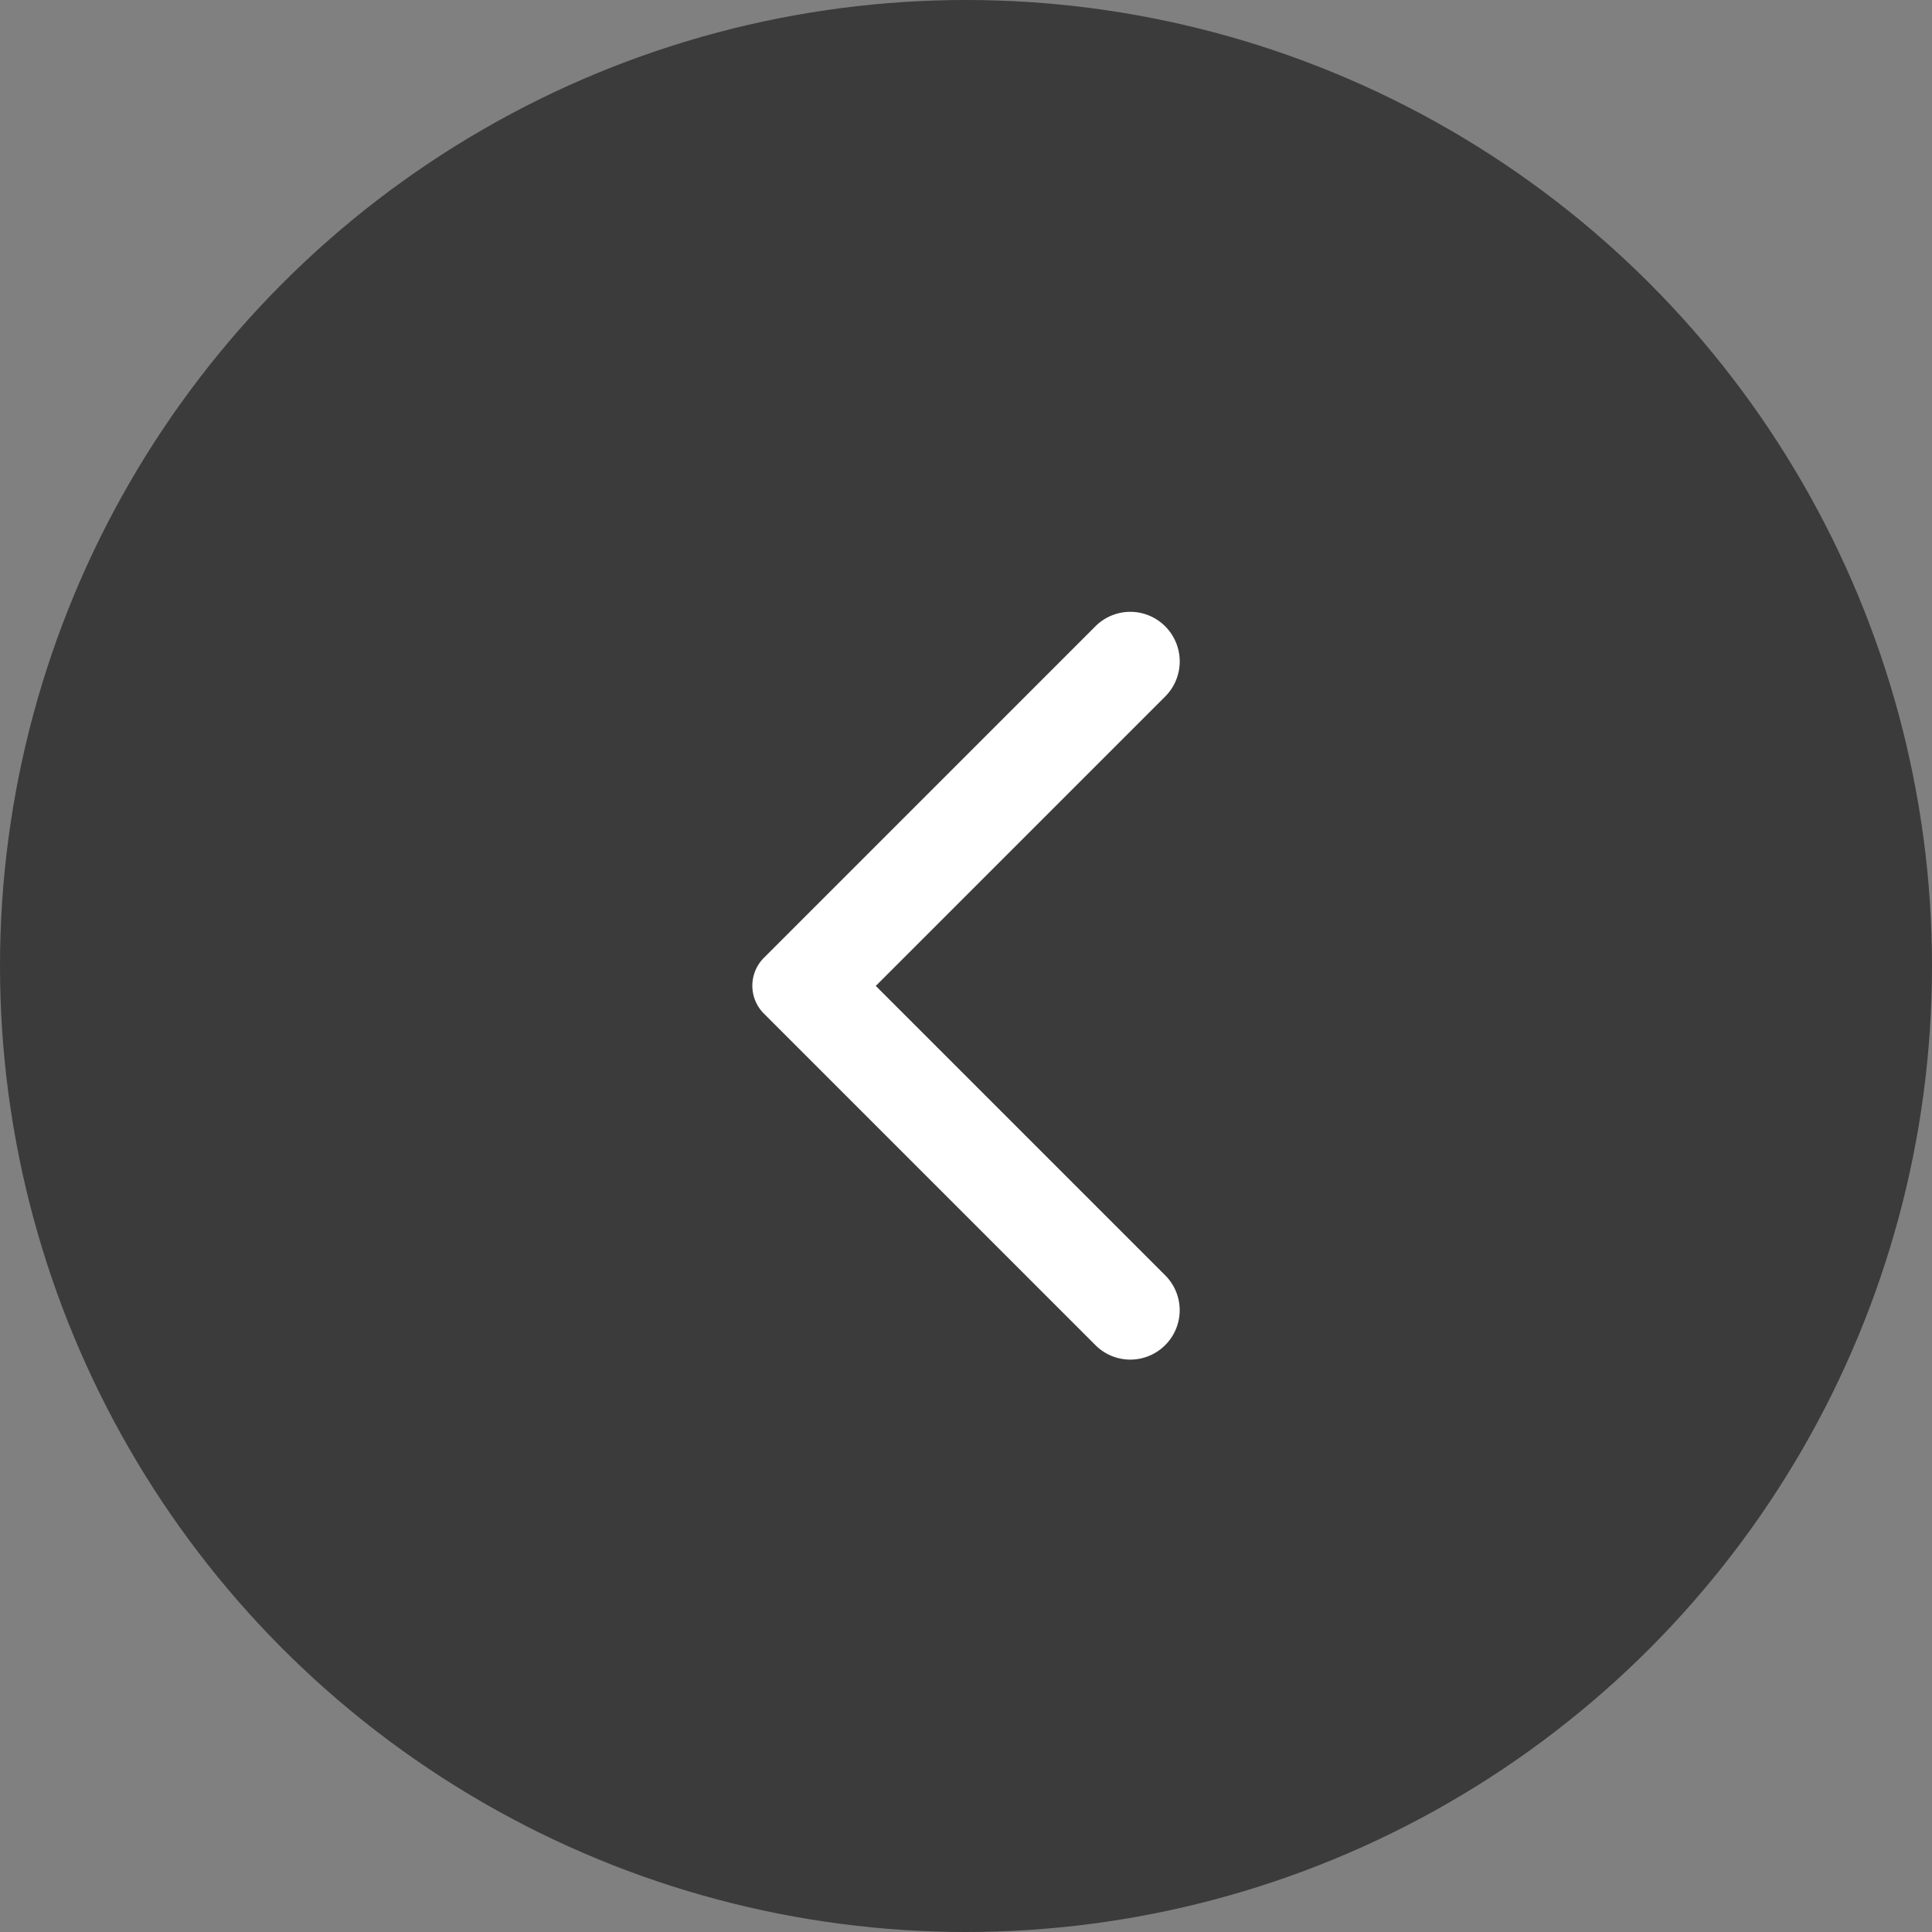
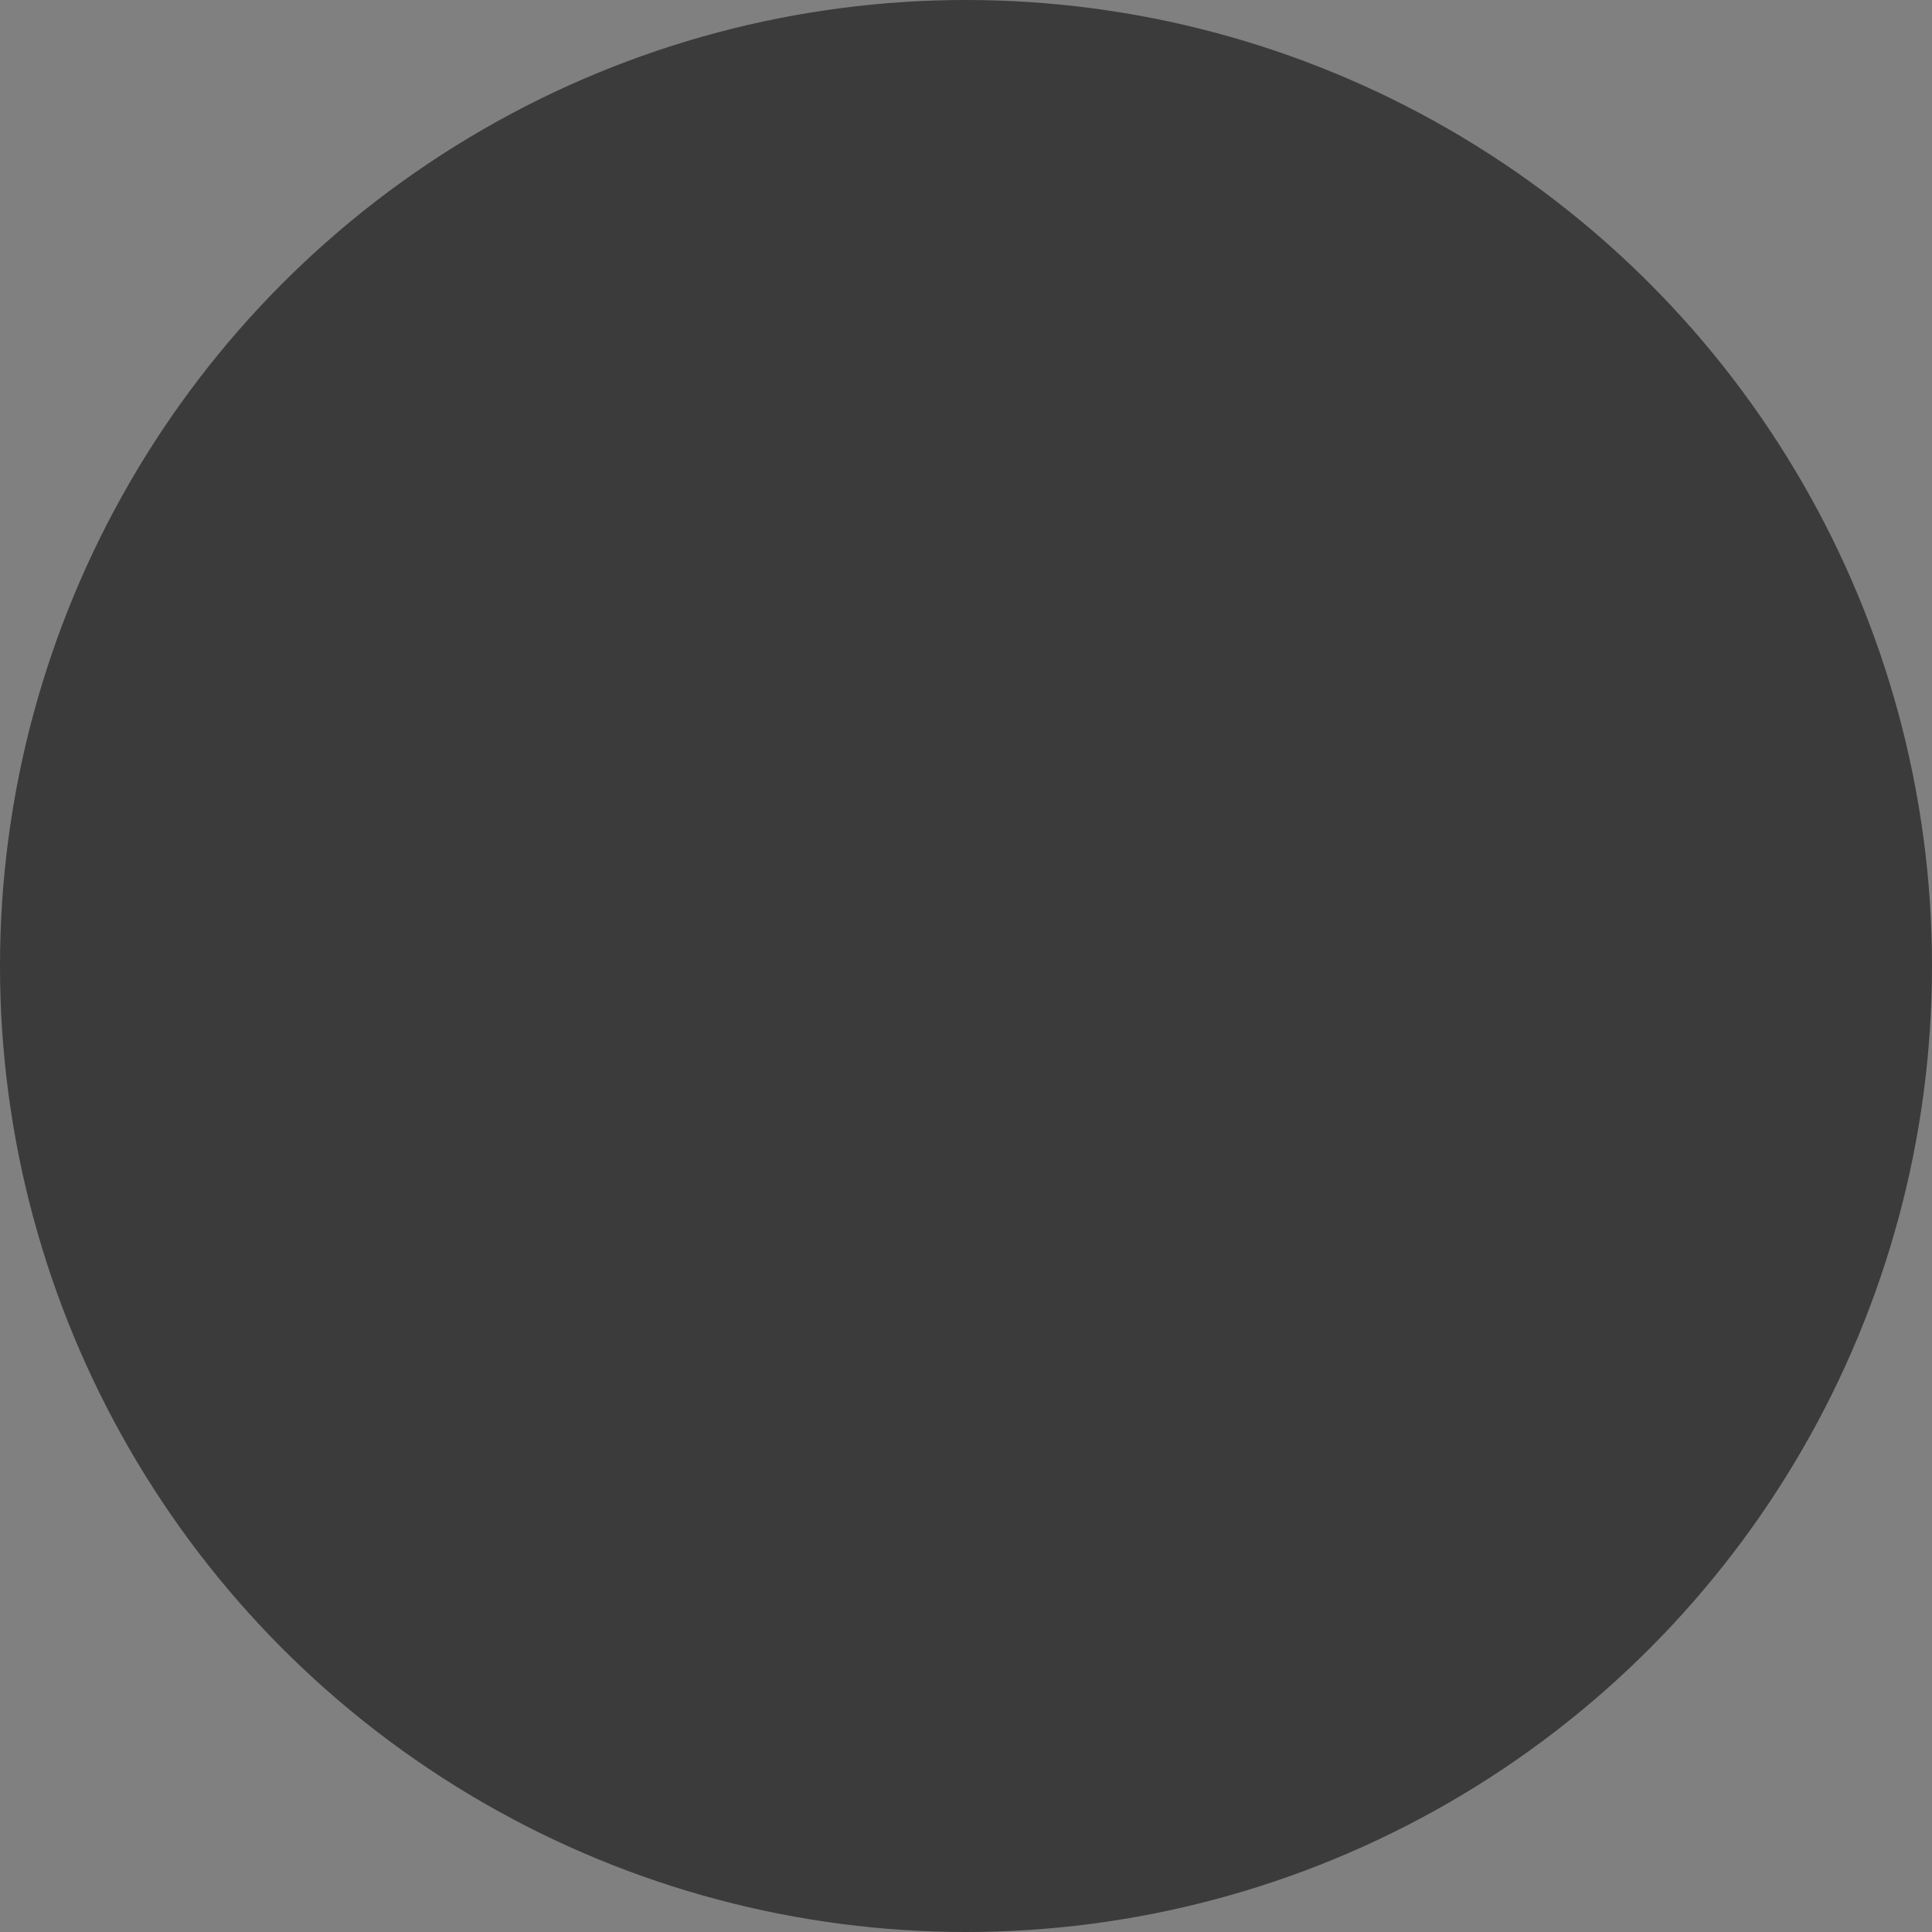
<svg xmlns="http://www.w3.org/2000/svg" width="49" height="49" viewBox="0 0 49 49">
  <rect x="0" y="0" width="49" height="49" fill="#808080" stroke="none" />
  <g id="arrowback3" transform="translate(1870 1722) rotate(180)">
    <circle id="Ellipse_1" data-name="Ellipse 1" cx="24.5" cy="24.5" r="24.5" transform="translate(1821 1673)" fill="#3b3b3b" />
    <g id="arrow_back_ios_new-24px" transform="translate(624.672 1275.005)">
      <g id="Group_11" data-name="Group 11" transform="translate(1232.656 433.99) rotate(180)">
-         <path id="Path_59" data-name="Path 59" d="M16.88,2.88h0a1.249,1.249,0,0,0-1.77,0L6.7,11.29a1,1,0,0,0,0,1.41l8.41,8.41a1.249,1.249,0,0,0,1.77,0h0a1.249,1.249,0,0,0,0-1.77L9.54,12l7.35-7.35A1.259,1.259,0,0,0,16.88,2.88Z" fill="#fff" />
-       </g>
+         </g>
    </g>
  </g>
</svg>